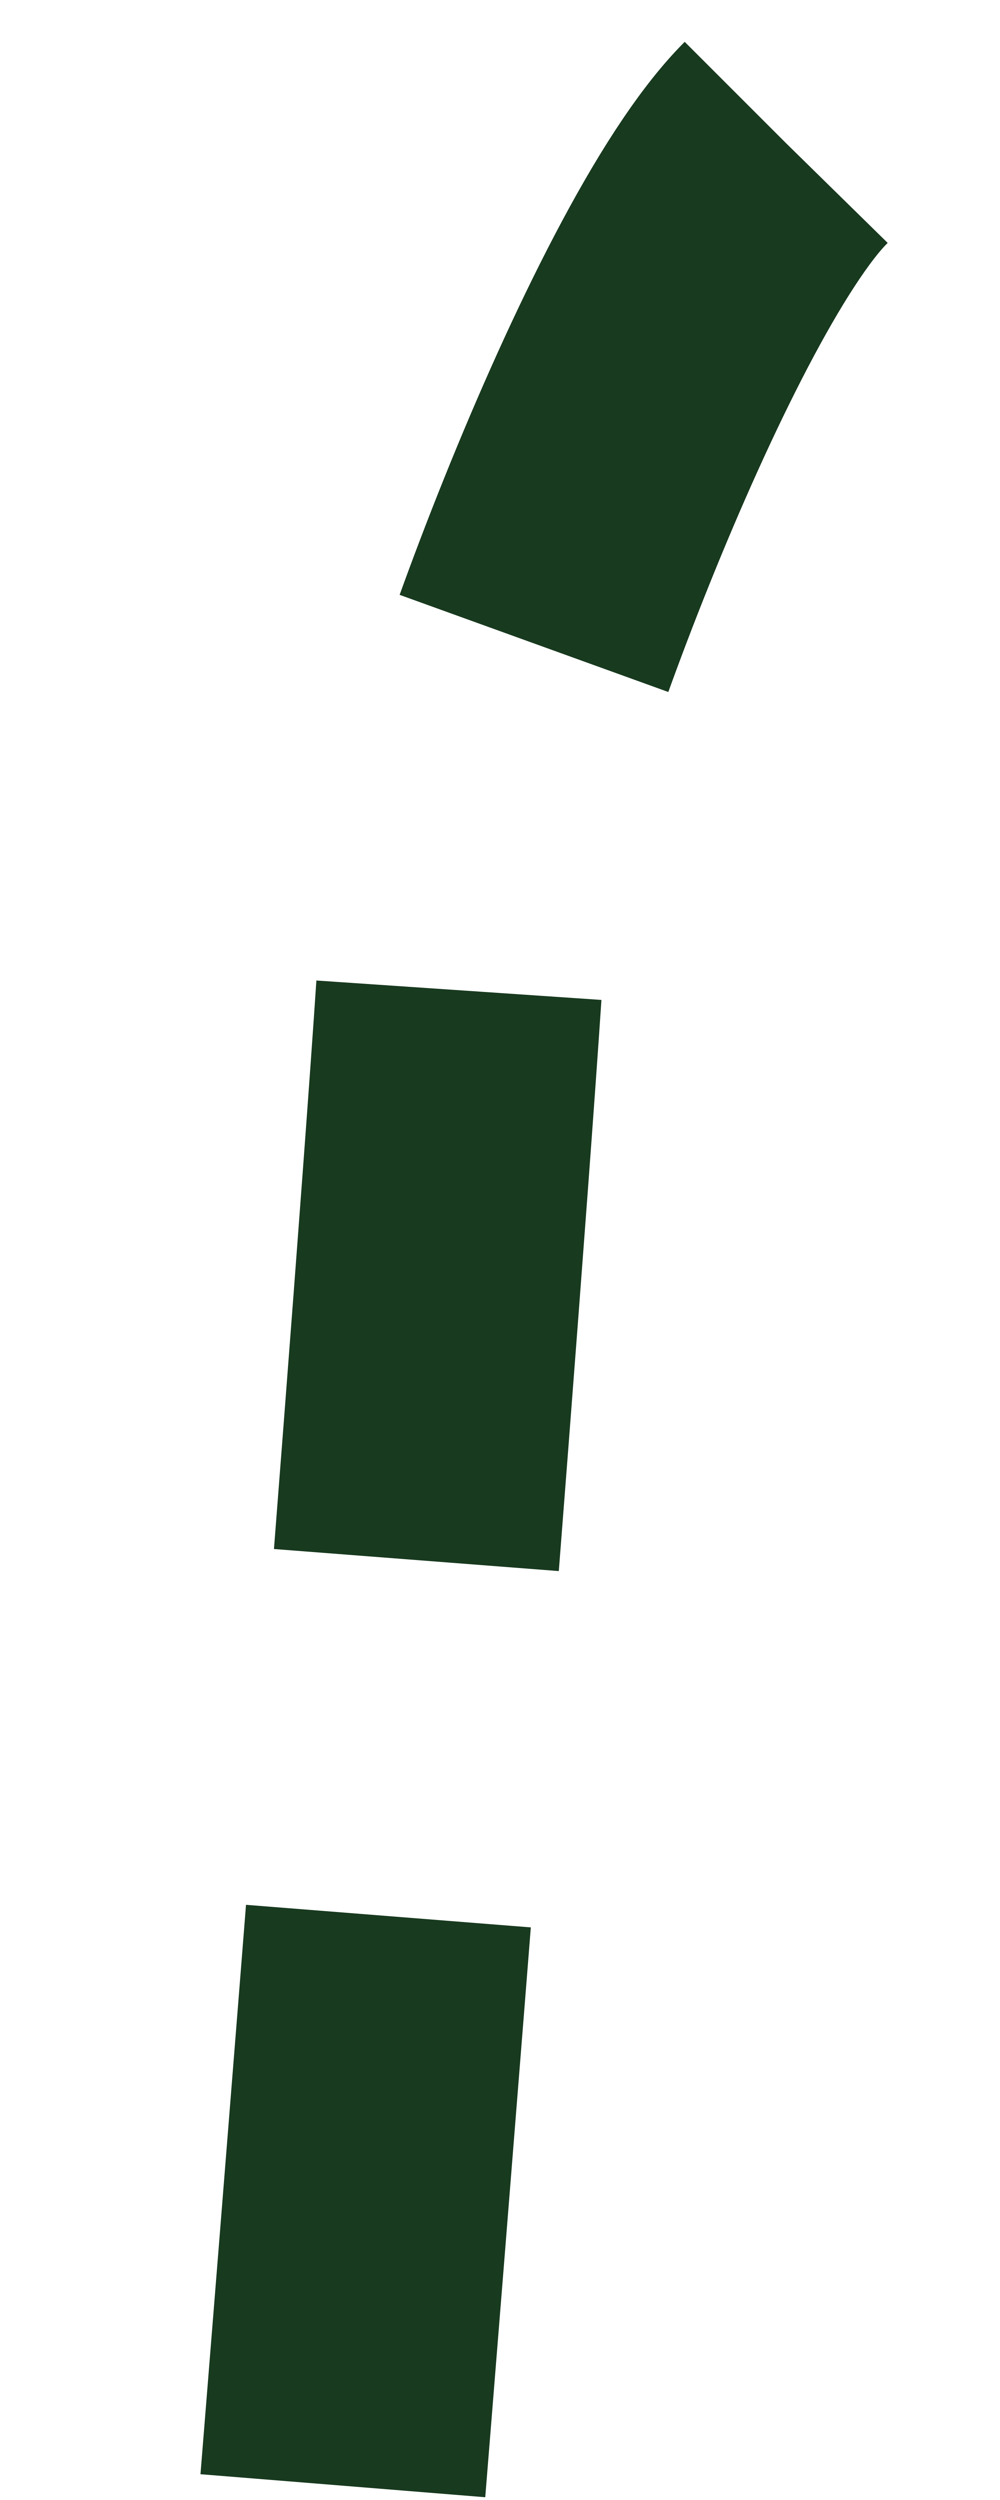
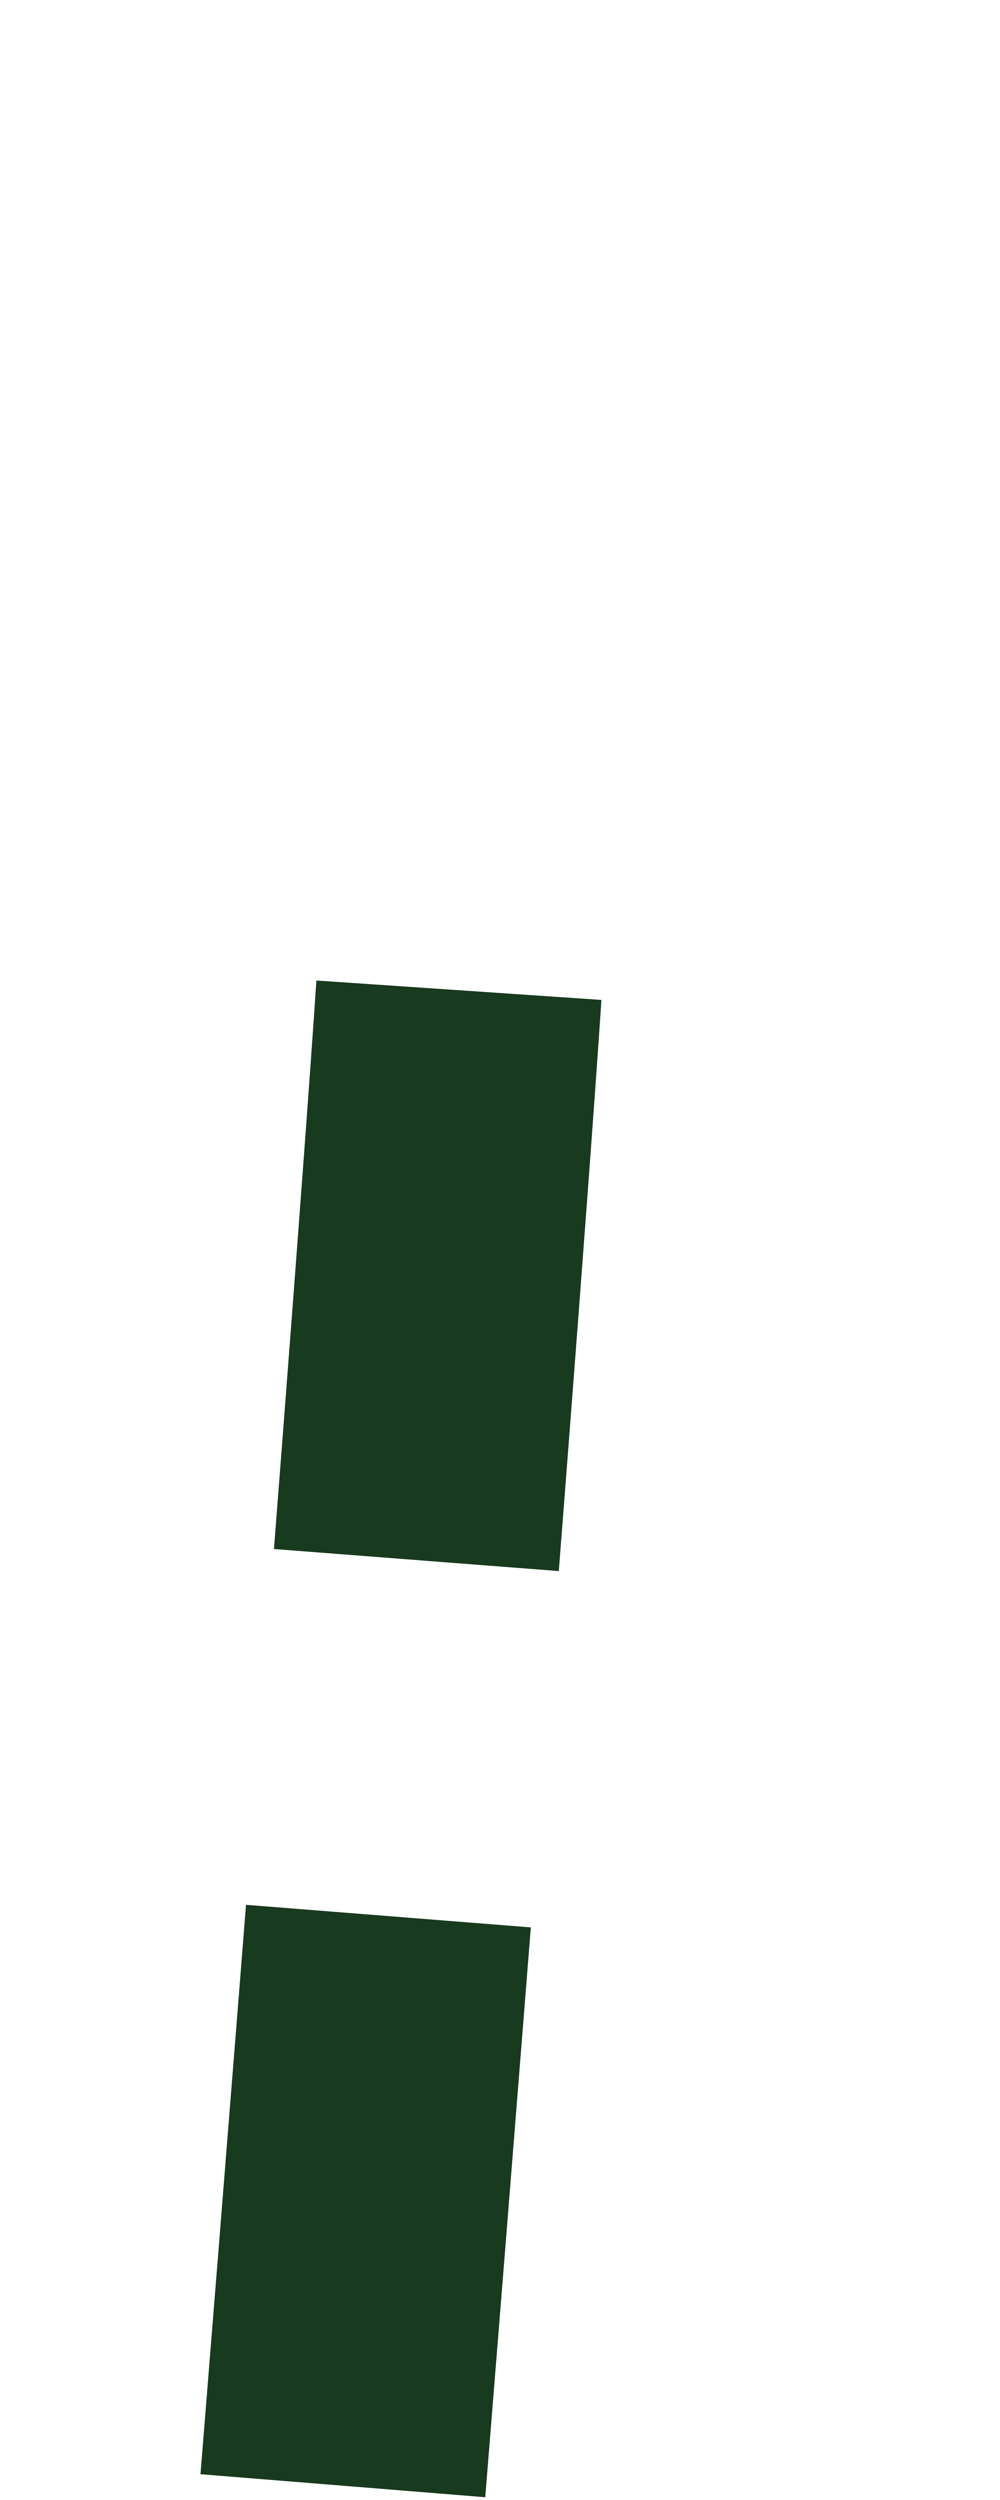
<svg xmlns="http://www.w3.org/2000/svg" version="1.1" id="Ebene_1" x="0px" y="0px" viewBox="0 0 14 35" style="enable-background:new 0 0 14 35;" xml:space="preserve">
  <style type="text/css">
	.st0{fill:none;stroke:#183A1F;stroke-width:4;stroke-miterlimit:10;stroke-dasharray:8,5;}
</style>
-   <path class="st0" d="M4.8,34.8c0,0,1.7-21,1.7-22.3S9.2,3.8,11,2" />
+   <path class="st0" d="M4.8,34.8c0,0,1.7-21,1.7-22.3" />
</svg>